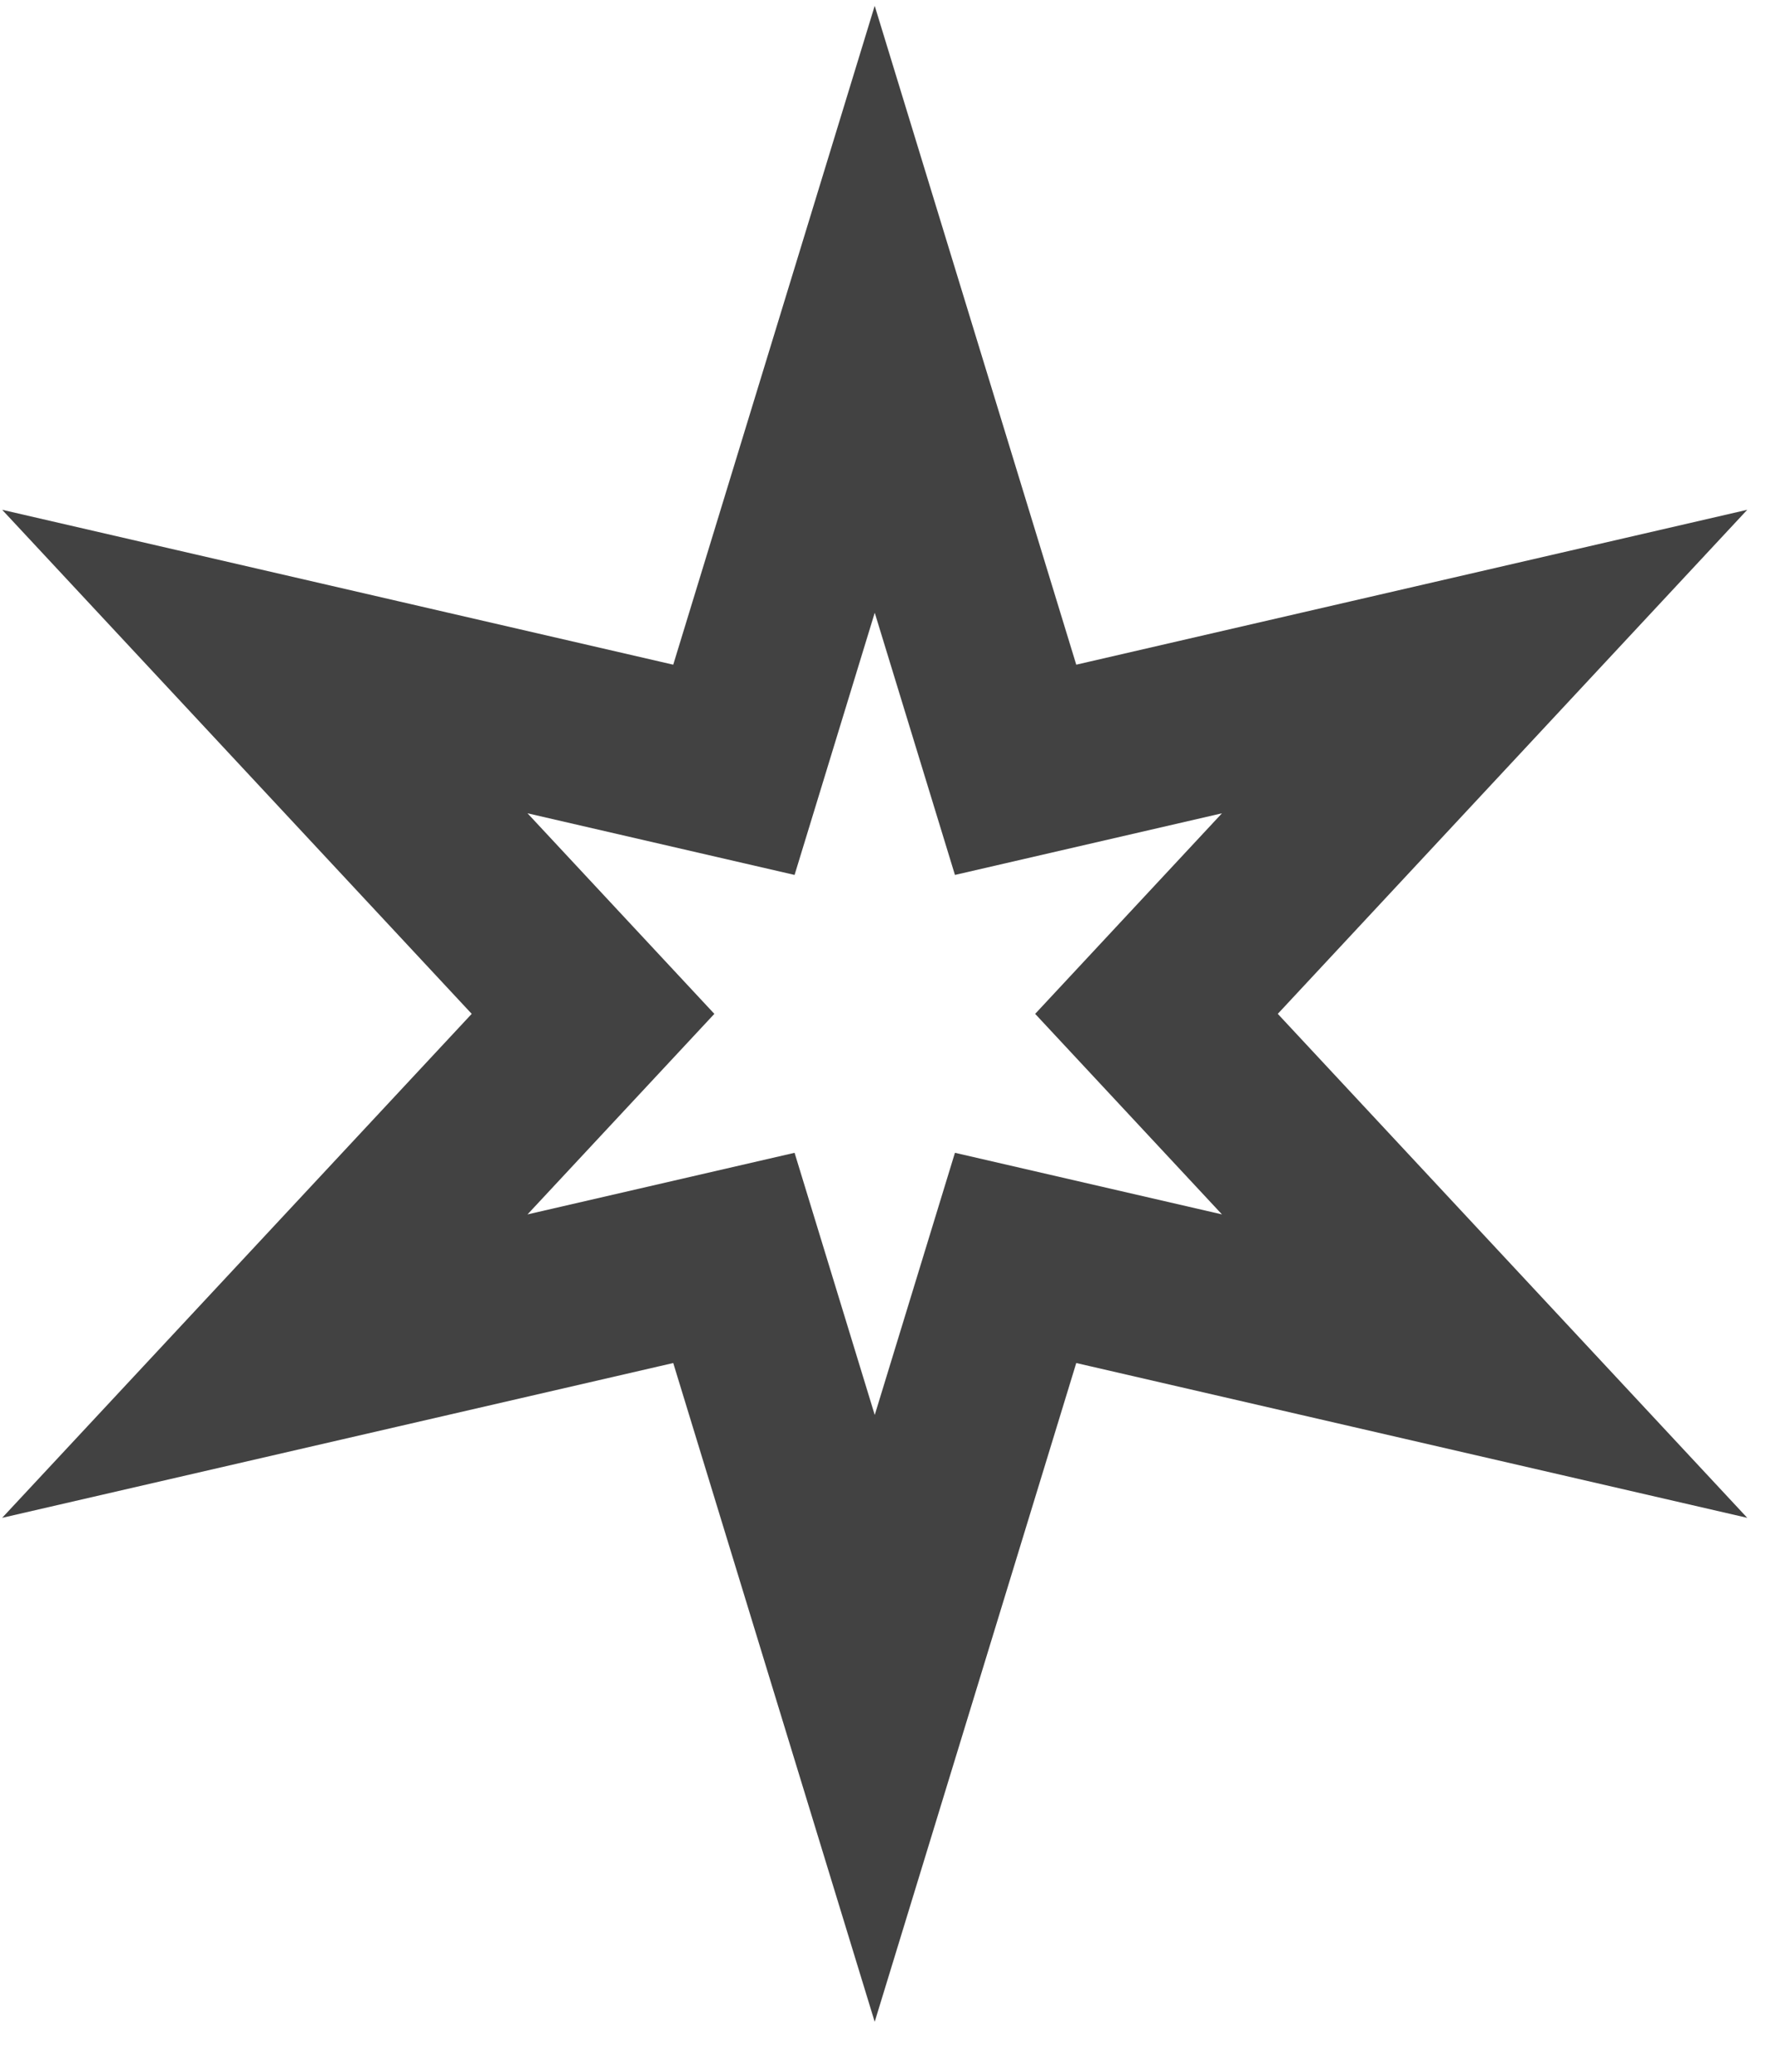
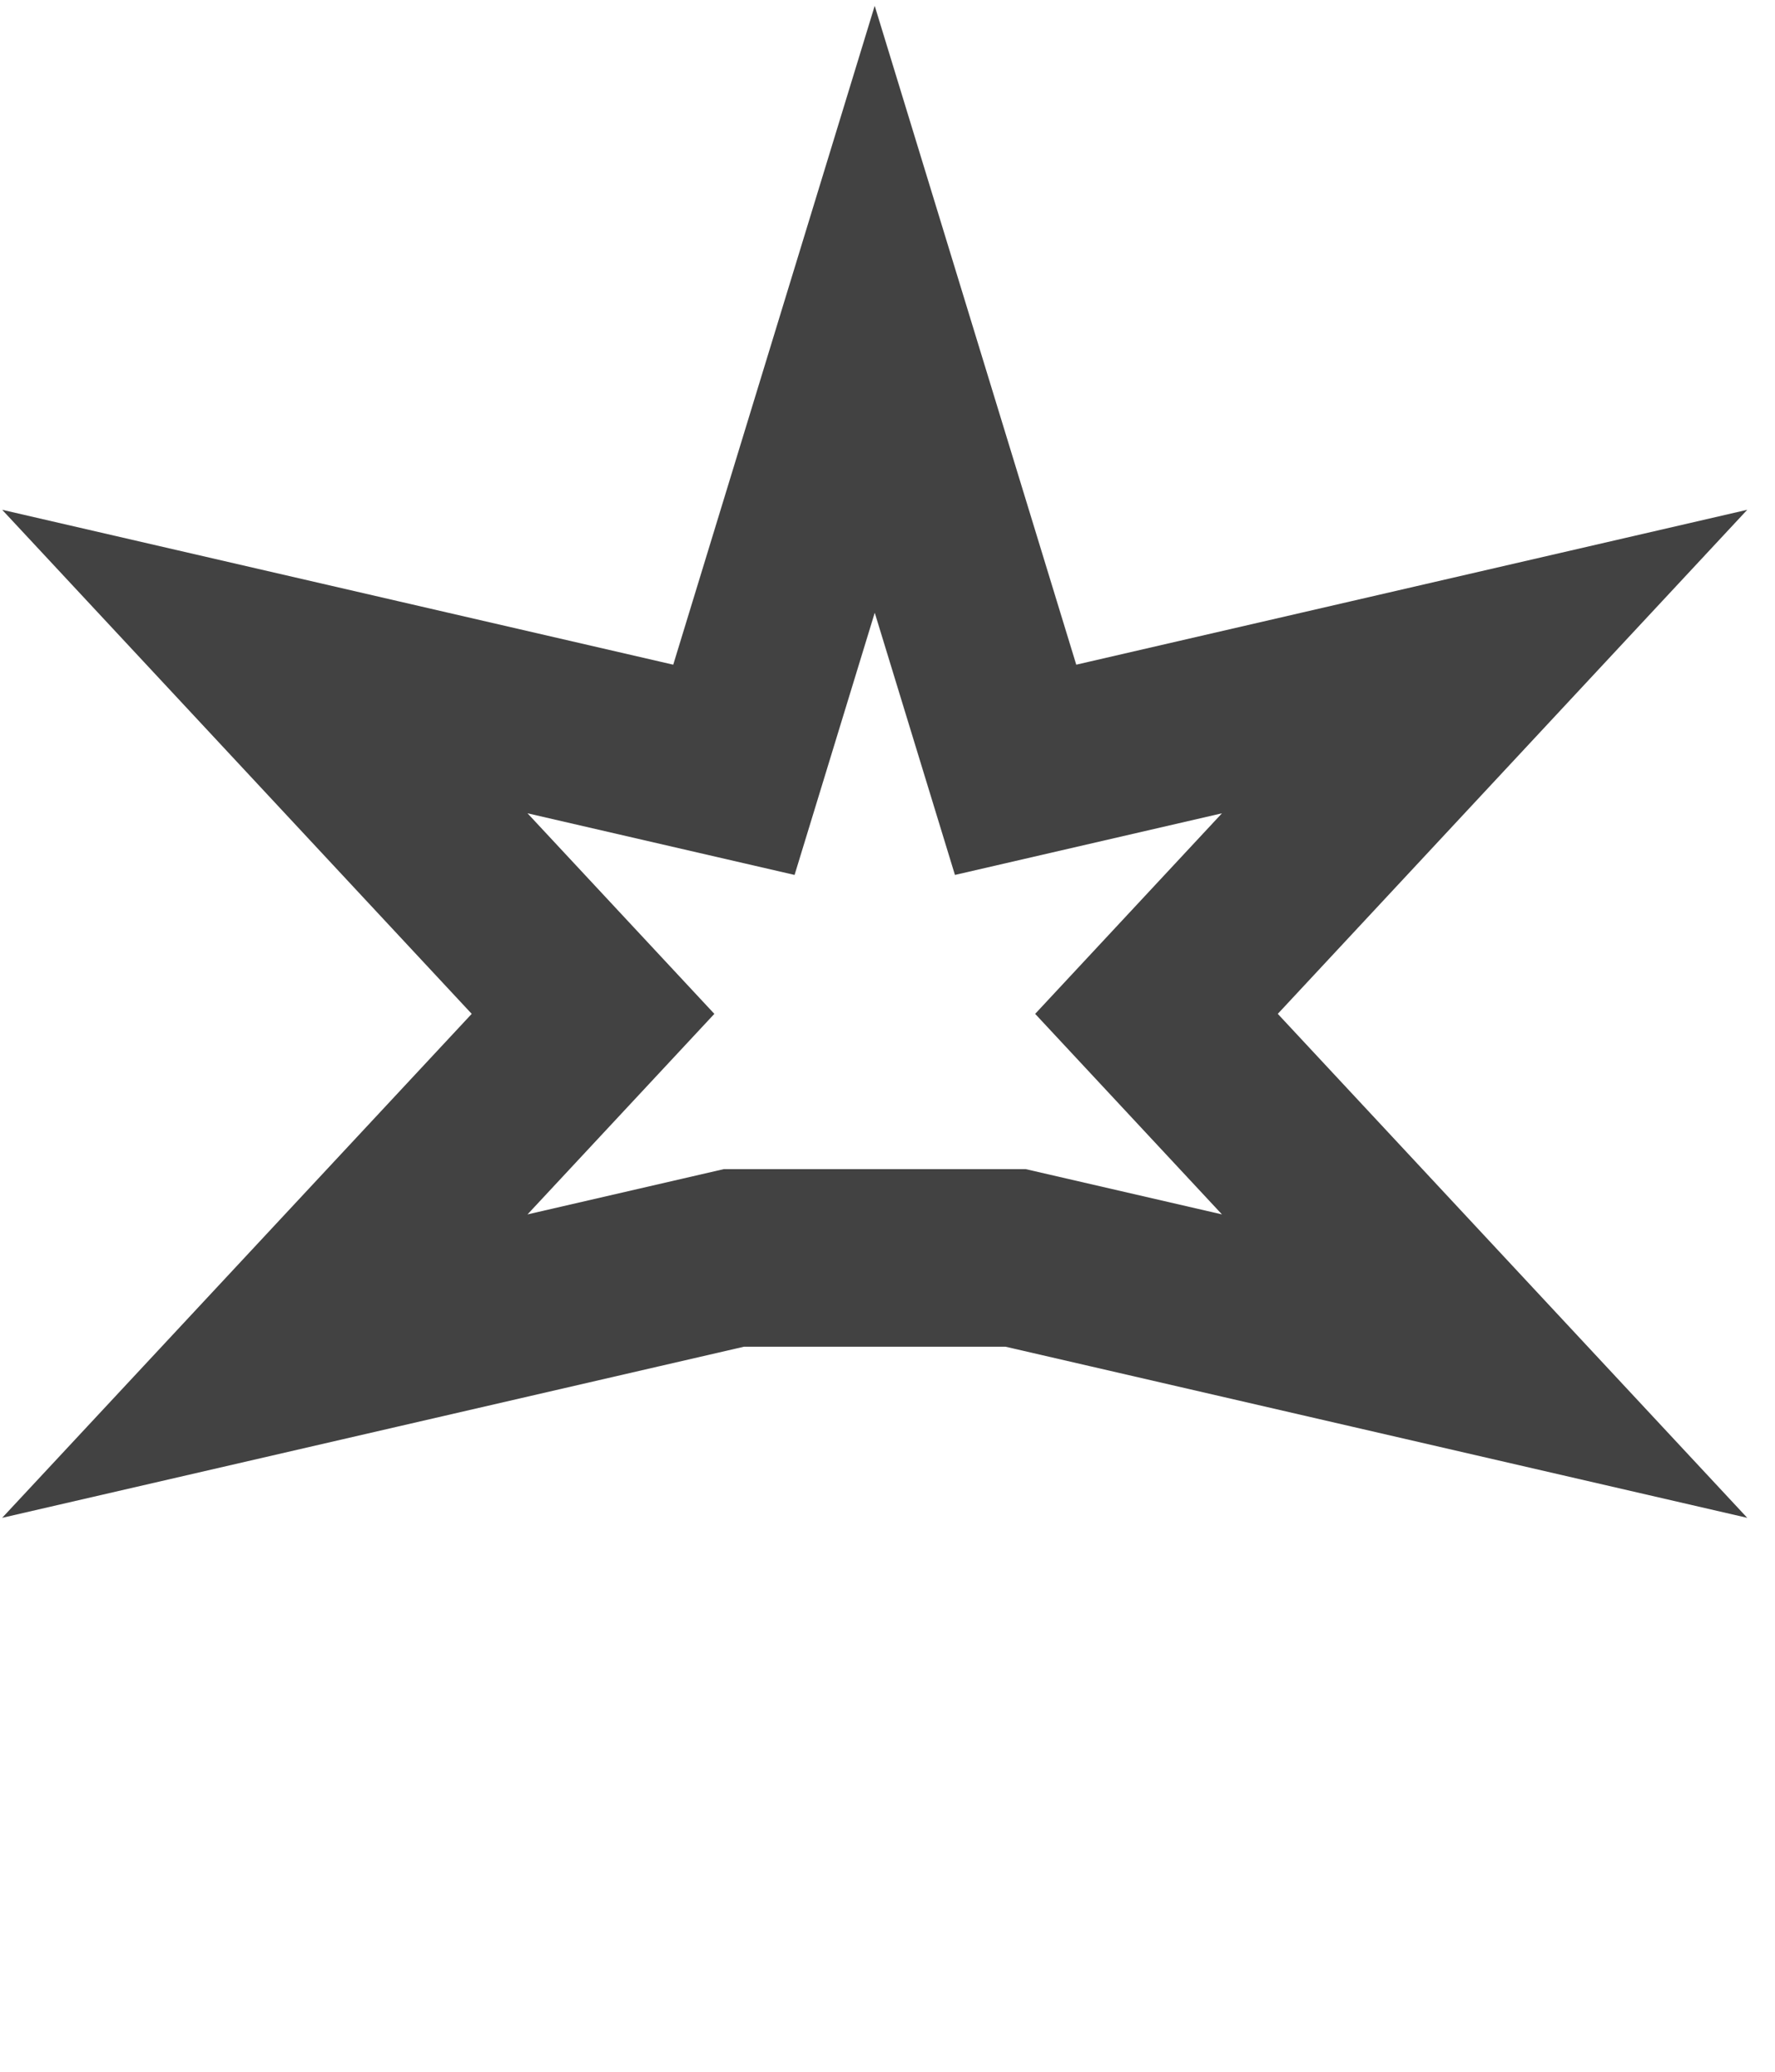
<svg xmlns="http://www.w3.org/2000/svg" width="30" height="35" viewBox="0 0 30 35" fill="none">
-   <path d="M14.784 5.225L17.165 13.005L25.092 11.176L19.546 17.128L25.092 23.079L17.165 21.251L14.784 29.03L12.404 21.251L4.476 23.079L10.023 17.128L4.476 11.176L12.404 13.005L14.784 5.225Z" stroke="#424242" stroke-width="3" />
+   <path d="M14.784 5.225L17.165 13.005L25.092 11.176L19.546 17.128L25.092 23.079L17.165 21.251L12.404 21.251L4.476 23.079L10.023 17.128L4.476 11.176L12.404 13.005L14.784 5.225Z" stroke="#424242" stroke-width="3" />
</svg>